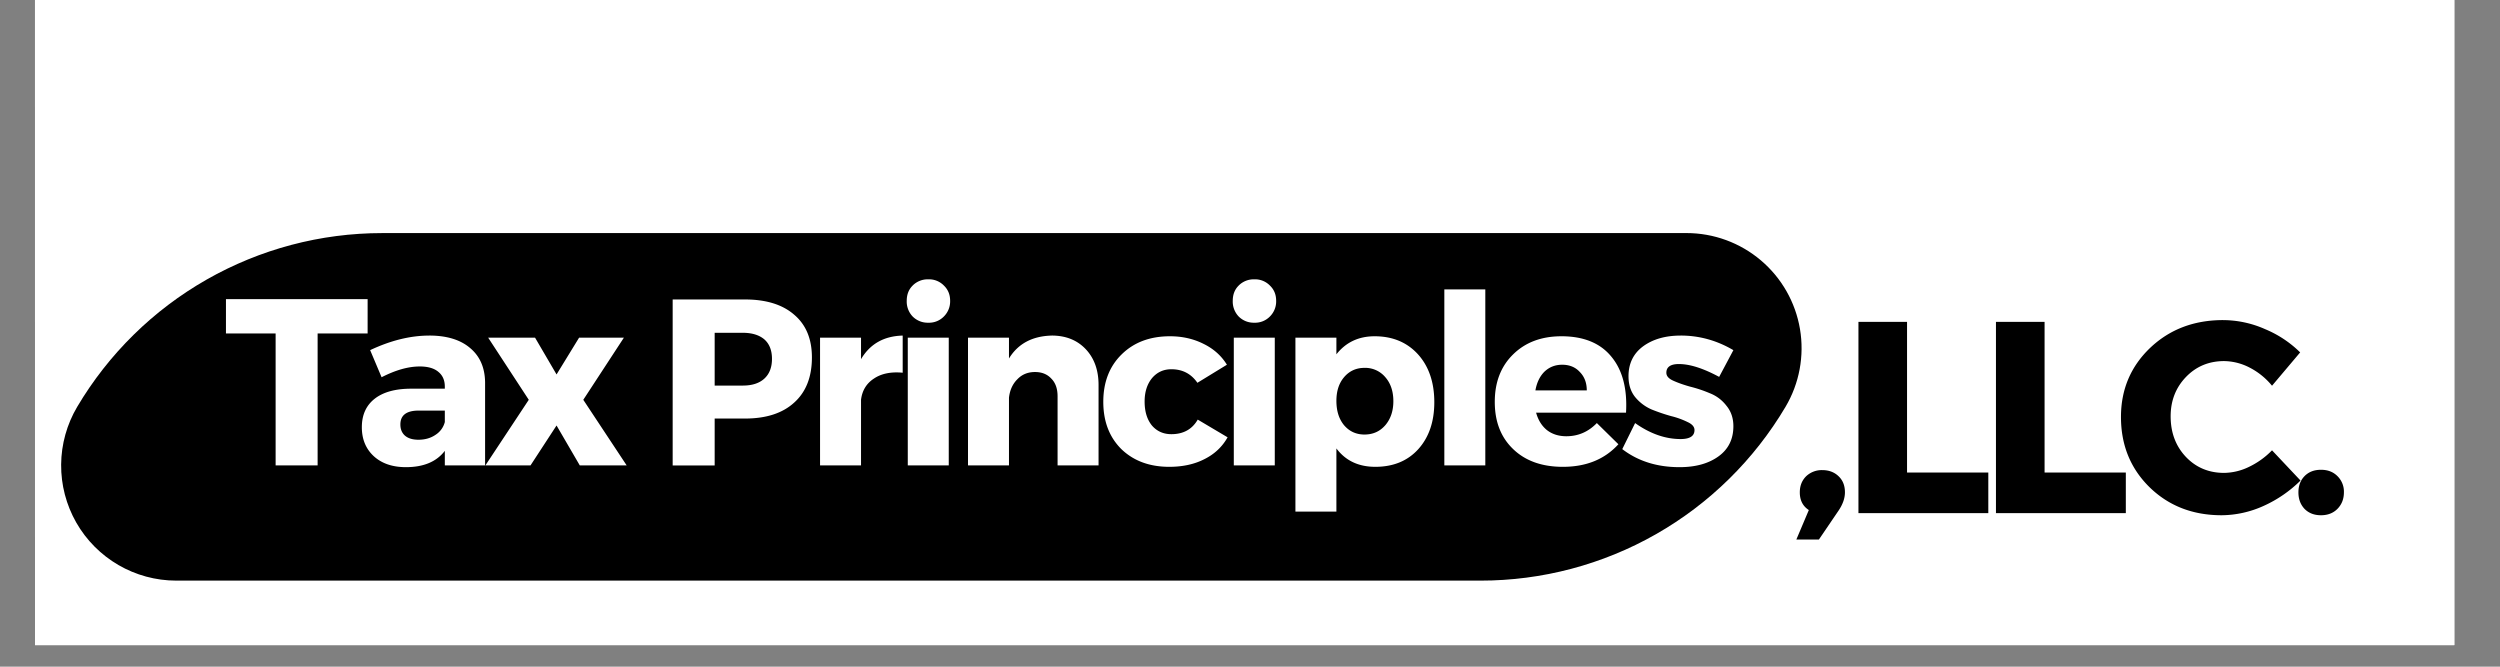
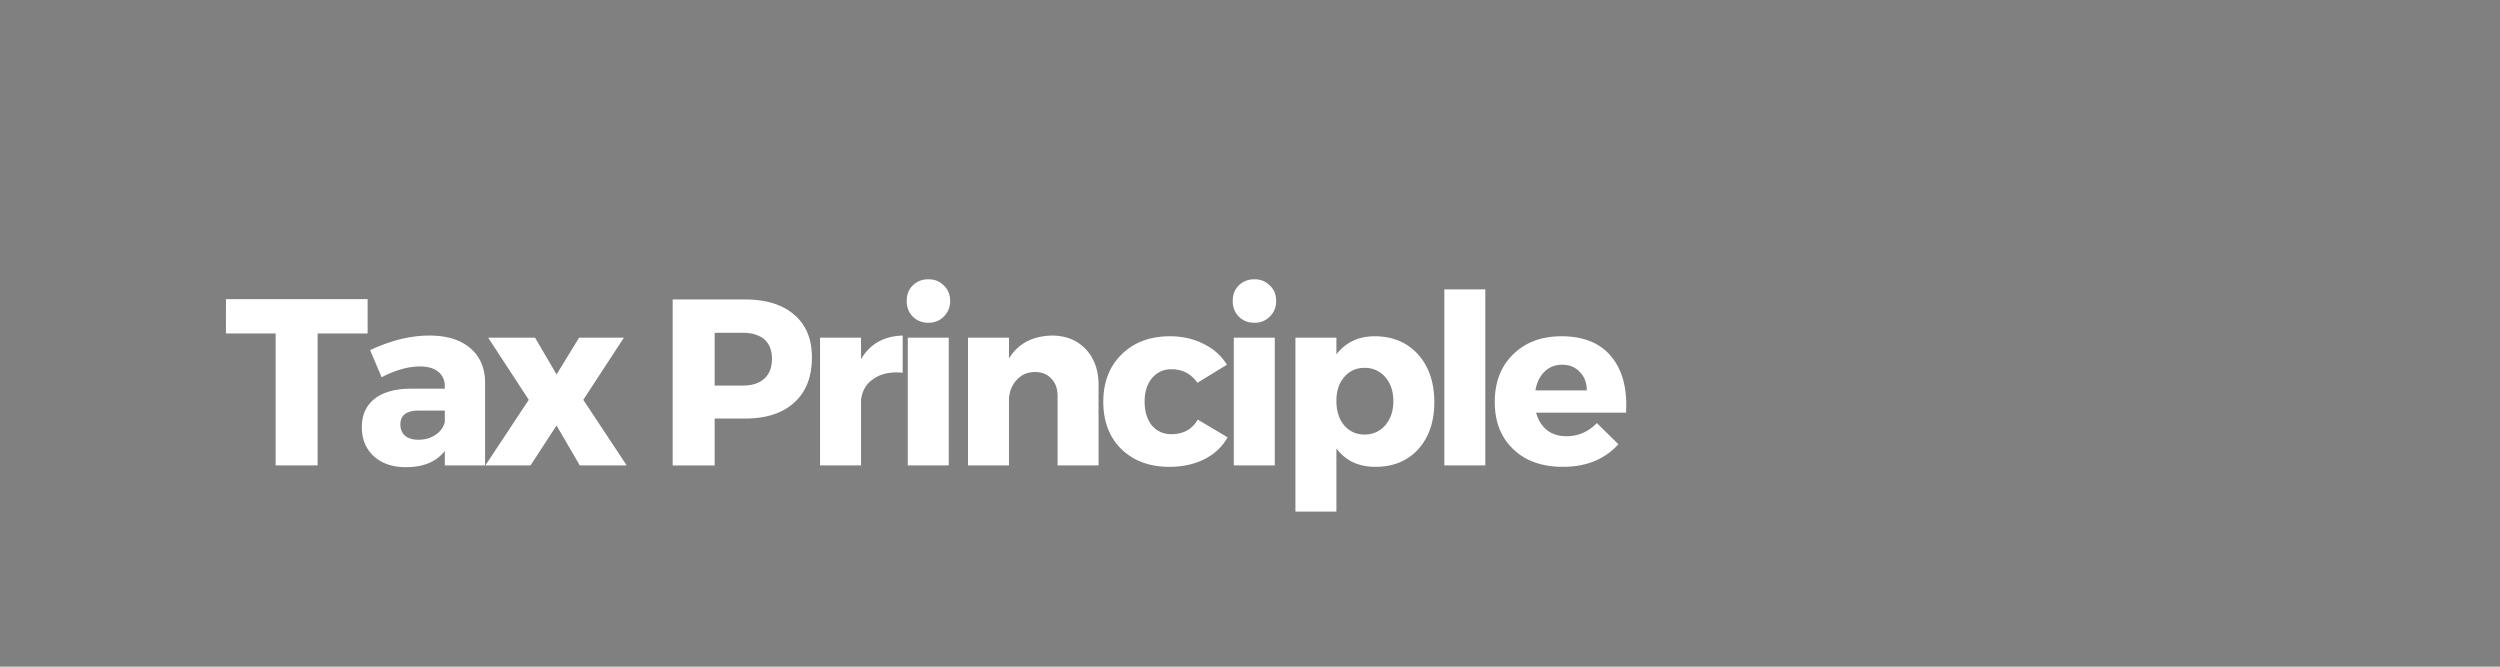
<svg xmlns="http://www.w3.org/2000/svg" width="150" viewBox="0 0 112.5 30" height="40" version="1.0">
  <rect x="0" y="0" width="112.5" height="30" fill="#808080" stroke="none" />
  <defs>
    <clipPath id="a">
-       <path d="M1.574 0h108.871v29.031H1.575Zm0 0" />
-     </clipPath>
+       </clipPath>
    <clipPath id="b">
      <path d="M2.508 10.488h78.824v15.64H2.508Zm0 0" />
    </clipPath>
    <clipPath id="c">
-       <path d="M17.195 10.488h58.696a5.18 5.18 0 0 1 4.457 7.82 15.946 15.946 0 0 1-13.723 7.82H7.934c-1.864 0-3.582-1-4.504-2.616a5.183 5.183 0 0 1 .043-5.203 15.95 15.95 0 0 1 13.722-7.82Zm0 0" />
-     </clipPath>
+       </clipPath>
  </defs>
  <g clip-path="url(#a)" fill="#fff">
-     <path d="M1.574 0h108.871v29.031H1.575Zm0 0" />
    <path d="M1.574 0h108.871v29.031H1.575Zm0 0" />
  </g>
  <g clip-path="url(#b)">
    <g clip-path="url(#c)">
      <path d="M-1.156 10.488h86.152v15.64H-1.156Zm0 0" />
    </g>
  </g>
  <path d="M16.543 15.007h-2.25v5.937h-1.89v-5.937h-2.235V13.46h6.375ZM19.313 15.1c.79 0 1.407.188 1.844.563.438.367.66.875.672 1.531v3.75h-1.812v-.656c-.375.492-.961.734-1.75.734-.606 0-1.09-.164-1.454-.5-.355-.332-.53-.765-.53-1.296 0-.551.19-.977.577-1.282.383-.3.93-.453 1.641-.453h1.516v-.094c0-.28-.094-.5-.282-.656-.187-.164-.468-.25-.843-.25-.524 0-1.094.164-1.72.485l-.515-1.22c.926-.437 1.813-.655 2.656-.655Zm-.484 4.688c.29 0 .547-.07.766-.219a.963.963 0 0 0 .422-.578v-.515h-1.172c-.555 0-.828.21-.828.625 0 .21.066.375.203.5.144.125.347.187.61.187ZM25.045 16.85l1.015-1.656h2.016l-1.828 2.797 1.953 2.953h-2.11l-1.046-1.797-1.172 1.797h-2.031l1.953-2.953-1.828-2.797h2.11ZM30.27 13.476h3.25c.957 0 1.695.23 2.219.687.531.45.797 1.09.797 1.922 0 .875-.266 1.555-.797 2.031-.524.48-1.262.719-2.219.719h-1.36v2.11h-1.89Zm1.89 1.5v2.375h1.266c.414 0 .739-.102.969-.313.227-.207.344-.504.344-.89 0-.383-.117-.676-.344-.876-.23-.195-.555-.296-.969-.296ZM38.746 15.194v.969c.406-.687 1.03-1.04 1.875-1.062v1.671c-.532-.05-.965.04-1.297.266-.336.219-.528.54-.578.953v2.953h-1.844v-5.75ZM41.069 12.85a.954.954 0 0 1 .703-.28.93.93 0 0 1 .703.28c.187.18.281.407.281.688a.954.954 0 0 1-.281.703.93.93 0 0 1-.703.281.954.954 0 0 1-.703-.28.973.973 0 0 1-.266-.704c0-.281.086-.508.266-.687Zm1.625 8.094H40.85v-5.75h1.844ZM47.326 15.1c.632 0 1.144.204 1.53.61.384.406.579.945.579 1.61v3.624h-1.844v-3.11c0-.343-.094-.608-.281-.796-.18-.195-.422-.297-.734-.297-.325 0-.59.11-.797.328-.211.211-.336.485-.375.828v3.047H43.56v-5.75h1.844v.938c.406-.664 1.047-1.008 1.922-1.031ZM52.648 15.132c.563 0 1.067.117 1.516.344.445.218.797.53 1.047.937l-1.328.813c-.281-.407-.672-.61-1.172-.61-.356 0-.649.137-.875.406-.219.274-.328.621-.328 1.047 0 .45.11.809.328 1.078.226.262.52.391.875.391.539 0 .937-.219 1.187-.656l1.344.797c-.242.43-.59.757-1.047.984-.449.23-.976.344-1.578.344-.887 0-1.605-.266-2.156-.797-.543-.54-.813-1.25-.813-2.125 0-.883.274-1.598.829-2.14.55-.54 1.273-.813 2.171-.813ZM55.74 12.85a.954.954 0 0 1 .703-.28.93.93 0 0 1 .703.28c.188.18.281.407.281.688a.954.954 0 0 1-.28.703.93.93 0 0 1-.704.281.954.954 0 0 1-.703-.28.973.973 0 0 1-.266-.704c0-.281.086-.508.266-.687Zm1.625 8.094h-1.844v-5.75h1.844ZM61.856 15.132c.813 0 1.461.273 1.953.812.489.543.735 1.262.735 2.157 0 .875-.242 1.578-.719 2.109-.48.531-1.125.797-1.937.797-.75 0-1.336-.274-1.75-.828v2.843h-1.844v-7.828h1.844v.75c.425-.539 1-.812 1.718-.812Zm-.453 4.422c.383 0 .696-.141.938-.422.238-.281.36-.64.36-1.078 0-.446-.122-.805-.36-1.078a1.18 1.18 0 0 0-.938-.422c-.375 0-.683.14-.922.422-.23.273-.343.625-.343 1.062 0 .45.113.813.343 1.094.239.281.547.422.922.422ZM66.839 20.944h-1.844v-7.922h1.844ZM70.265 15.132c1 0 1.75.308 2.25.922.5.605.718 1.445.656 2.515h-4.047c.094.336.254.594.484.782.239.187.532.28.875.28.532 0 .989-.195 1.375-.593l.97.953c-.618.68-1.45 1.016-2.5 1.016-.938 0-1.684-.266-2.235-.797-.555-.531-.828-1.238-.828-2.125 0-.883.273-1.598.828-2.14.55-.54 1.273-.813 2.172-.813Zm-1.172 2.437h2.312c0-.343-.105-.617-.312-.828-.2-.219-.465-.328-.797-.328-.313 0-.578.105-.797.313-.21.21-.344.492-.406.843Zm0 0" fill="#fff" />
-   <path d="M75.627 15.1c.844 0 1.633.22 2.375.657l-.64 1.203c-.712-.383-1.313-.578-1.813-.578-.375 0-.563.133-.563.39 0 .149.102.266.313.36.207.094.457.183.75.265.3.075.597.172.89.297.301.117.551.305.75.563.207.25.313.558.313.922 0 .586-.227 1.039-.672 1.359-.45.324-1.031.484-1.75.484-1.012 0-1.871-.27-2.578-.812l.578-1.172c.676.48 1.36.719 2.047.719.414 0 .625-.133.625-.406 0-.145-.106-.266-.313-.36a3.604 3.604 0 0 0-.734-.265 8.244 8.244 0 0 1-.875-.297 1.961 1.961 0 0 1-.75-.563c-.2-.25-.297-.562-.297-.937 0-.57.219-1.02.656-1.344.438-.32 1-.484 1.688-.484Zm0 0" fill="#fff" />
-   <path d="M82.007 21.155c.289 0 .531.09.718.266.196.18.297.421.297.734 0 .262-.093.531-.28.812l-.892 1.313h-1.015l.562-1.328c-.273-.176-.406-.442-.406-.797 0-.29.094-.531.281-.719a1.02 1.02 0 0 1 .735-.281ZM85.817 21.264h3.657v1.828H83.63v-8.609h2.187ZM92.006 21.264h3.656v1.828h-5.844v-8.609h2.188ZM100.038 14.405a4.68 4.68 0 0 1 1.89.406 4.95 4.95 0 0 1 1.579 1.047l-1.266 1.5a3.173 3.173 0 0 0-1-.812 2.557 2.557 0 0 0-1.156-.297c-.687 0-1.262.242-1.719.718-.46.48-.687 1.07-.687 1.766 0 .73.226 1.34.687 1.828.457.48 1.032.719 1.719.719a2.63 2.63 0 0 0 1.11-.266 3.62 3.62 0 0 0 1.046-.75l1.282 1.36a5.637 5.637 0 0 1-1.657 1.14 4.647 4.647 0 0 1-1.89.422c-1.305 0-2.387-.422-3.25-1.265-.856-.844-1.282-1.895-1.282-3.157 0-1.238.438-2.273 1.313-3.11.875-.831 1.969-1.25 3.281-1.25ZM103.71 21.42c.188-.187.43-.28.735-.28.3 0 .546.093.734.28a.977.977 0 0 1 .297.735c0 .305-.102.555-.297.75-.188.187-.434.281-.734.281-.305 0-.547-.094-.735-.281-.187-.195-.281-.445-.281-.75 0-.3.094-.547.281-.734Zm0 0" />
</svg>